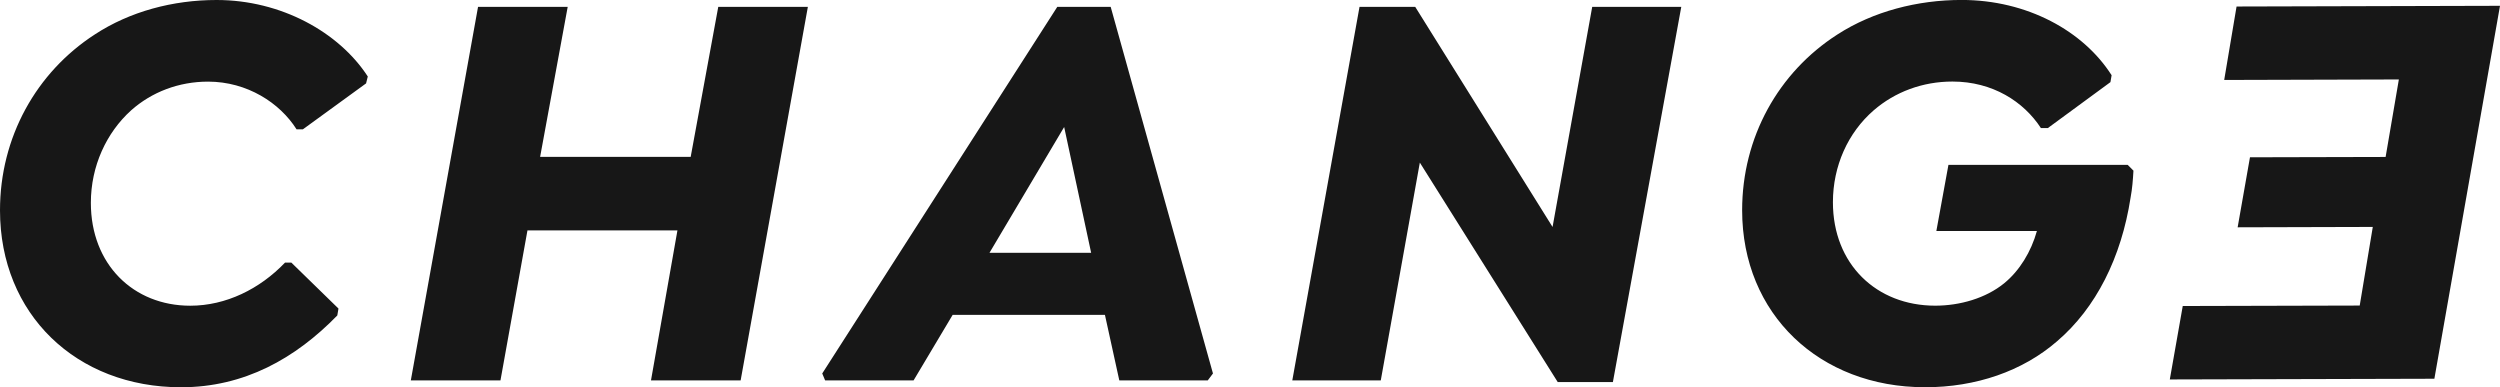
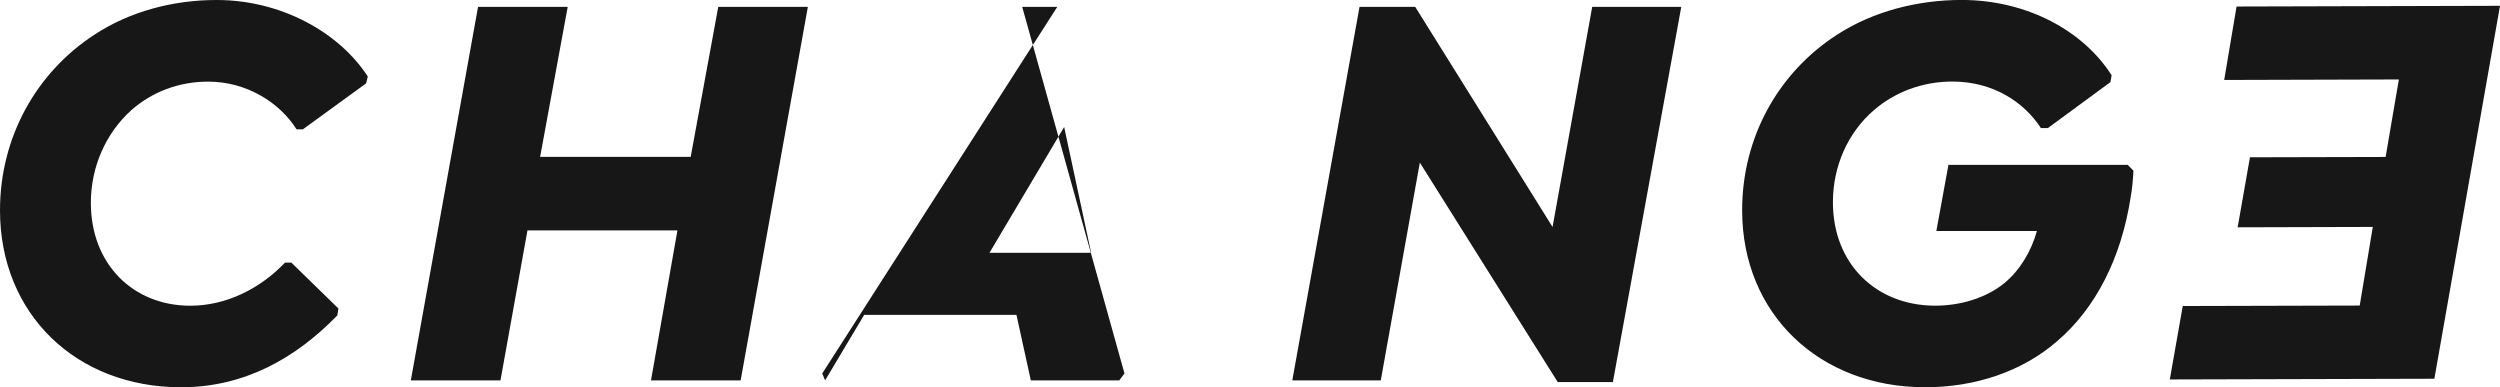
<svg xmlns="http://www.w3.org/2000/svg" data-name="Layer 2" viewBox="0 0 598.43 92.7">
-   <path d="M460.76 92.7c12.24 0 23.38-3.85 31.63-11 9.35-7.98 15.4-20.08 17.61-34.39.41-2.2.55-4.13.69-6.46l-1.38-1.38H466.4l-2.89 15.82h24.07c-1.38 4.95-4.13 9.49-7.84 12.52-4.4 3.58-10.59 5.36-16.51 5.36-14.03 0-24.48-9.9-24.48-24.76 0-8.67 3.58-16.64 9.77-22.01 5.09-4.4 11.69-6.88 18.84-6.88 9.63 0 17.06 4.81 21.18 11.14h1.65l14.99-11 .28-1.65C498.72 7.42 485.24-.01 469.56-.01c-10.59 0-21.18 2.75-29.71 8.25-14.17 9.08-22.83 24.62-22.83 42.09 0 24.9 18.57 42.36 43.74 42.36M381.13 1.65l-9.49 52.68-32.87-52.68h-13.34l-16.09 89.4h21.18l9.35-52.13 33.01 52.54h13.2l16.37-89.81h-21.32ZM236.85 60.52l17.88-30.12 6.46 30.12h-24.35Zm29.02-58.87h-12.79L196.82 89.4l.69 1.65h21.18l9.35-15.68h36.45l3.44 15.68h21.18l1.24-1.65-24.48-87.75Zm-93.94 0-6.6 35.9h-36.04l6.6-35.9h-21.46l-16.09 89.4h21.46l6.46-35.9h35.9l-6.33 35.9h21.46l16.09-89.4h-21.46ZM43.33 92.7c15.13 0 27.37-6.88 37.41-17.19l.28-1.65-11.28-11h-1.51c-6.05 6.33-14.17 10.32-22.69 10.32-13.62 0-23.79-9.9-23.79-24.62 0-8.8 3.71-16.78 9.63-22.14 4.95-4.4 11.42-6.88 18.43-6.88 9.35 0 17.19 5.09 21.18 11.42h1.51l15.13-11 .41-1.65C81.15 7.7 67.26 0 51.85 0 41.4 0 31.08 2.75 22.69 8.25 8.67 17.33 0 32.87 0 50.34 0 75.24 18.29 92.7 43.33 92.7m539.39-2.04 15.71-89.27-63.06.17-2.96 17.58 41.81-.12-3.17 18.55-32.47.08-2.95 16.76 32.35-.09-3.13 18.82-42.36.11-3.1 17.58 63.33-.17z" data-name="Layer 1" style="fill:#171717" />
+   <path d="M460.76 92.7c12.24 0 23.38-3.85 31.63-11 9.35-7.98 15.4-20.08 17.61-34.39.41-2.2.55-4.13.69-6.46l-1.38-1.38H466.4l-2.89 15.82h24.07c-1.38 4.95-4.13 9.49-7.84 12.52-4.4 3.58-10.59 5.36-16.51 5.36-14.03 0-24.48-9.9-24.48-24.76 0-8.67 3.58-16.64 9.77-22.01 5.09-4.4 11.69-6.88 18.84-6.88 9.63 0 17.06 4.81 21.18 11.14h1.65l14.99-11 .28-1.65C498.72 7.42 485.24-.01 469.56-.01c-10.59 0-21.18 2.75-29.71 8.25-14.17 9.08-22.83 24.62-22.83 42.09 0 24.9 18.57 42.36 43.74 42.36M381.13 1.65l-9.49 52.68-32.87-52.68h-13.34l-16.09 89.4h21.18l9.35-52.13 33.01 52.54h13.2l16.37-89.81h-21.32ZM236.85 60.52l17.88-30.12 6.46 30.12h-24.35Zm29.02-58.87h-12.79L196.82 89.4l.69 1.65l9.35-15.68h36.45l3.44 15.68h21.18l1.24-1.65-24.48-87.75Zm-93.94 0-6.6 35.9h-36.04l6.6-35.9h-21.46l-16.09 89.4h21.46l6.46-35.9h35.9l-6.33 35.9h21.46l16.09-89.4h-21.46ZM43.33 92.7c15.13 0 27.37-6.88 37.41-17.19l.28-1.65-11.28-11h-1.51c-6.05 6.33-14.17 10.32-22.69 10.32-13.62 0-23.79-9.9-23.79-24.62 0-8.8 3.71-16.78 9.63-22.14 4.95-4.4 11.42-6.88 18.43-6.88 9.35 0 17.19 5.09 21.18 11.42h1.51l15.13-11 .41-1.65C81.15 7.7 67.26 0 51.85 0 41.4 0 31.08 2.75 22.69 8.25 8.67 17.33 0 32.87 0 50.34 0 75.24 18.29 92.7 43.33 92.7m539.39-2.04 15.71-89.27-63.06.17-2.96 17.58 41.81-.12-3.17 18.55-32.47.08-2.95 16.76 32.35-.09-3.13 18.82-42.36.11-3.1 17.58 63.33-.17z" data-name="Layer 1" style="fill:#171717" />
</svg>